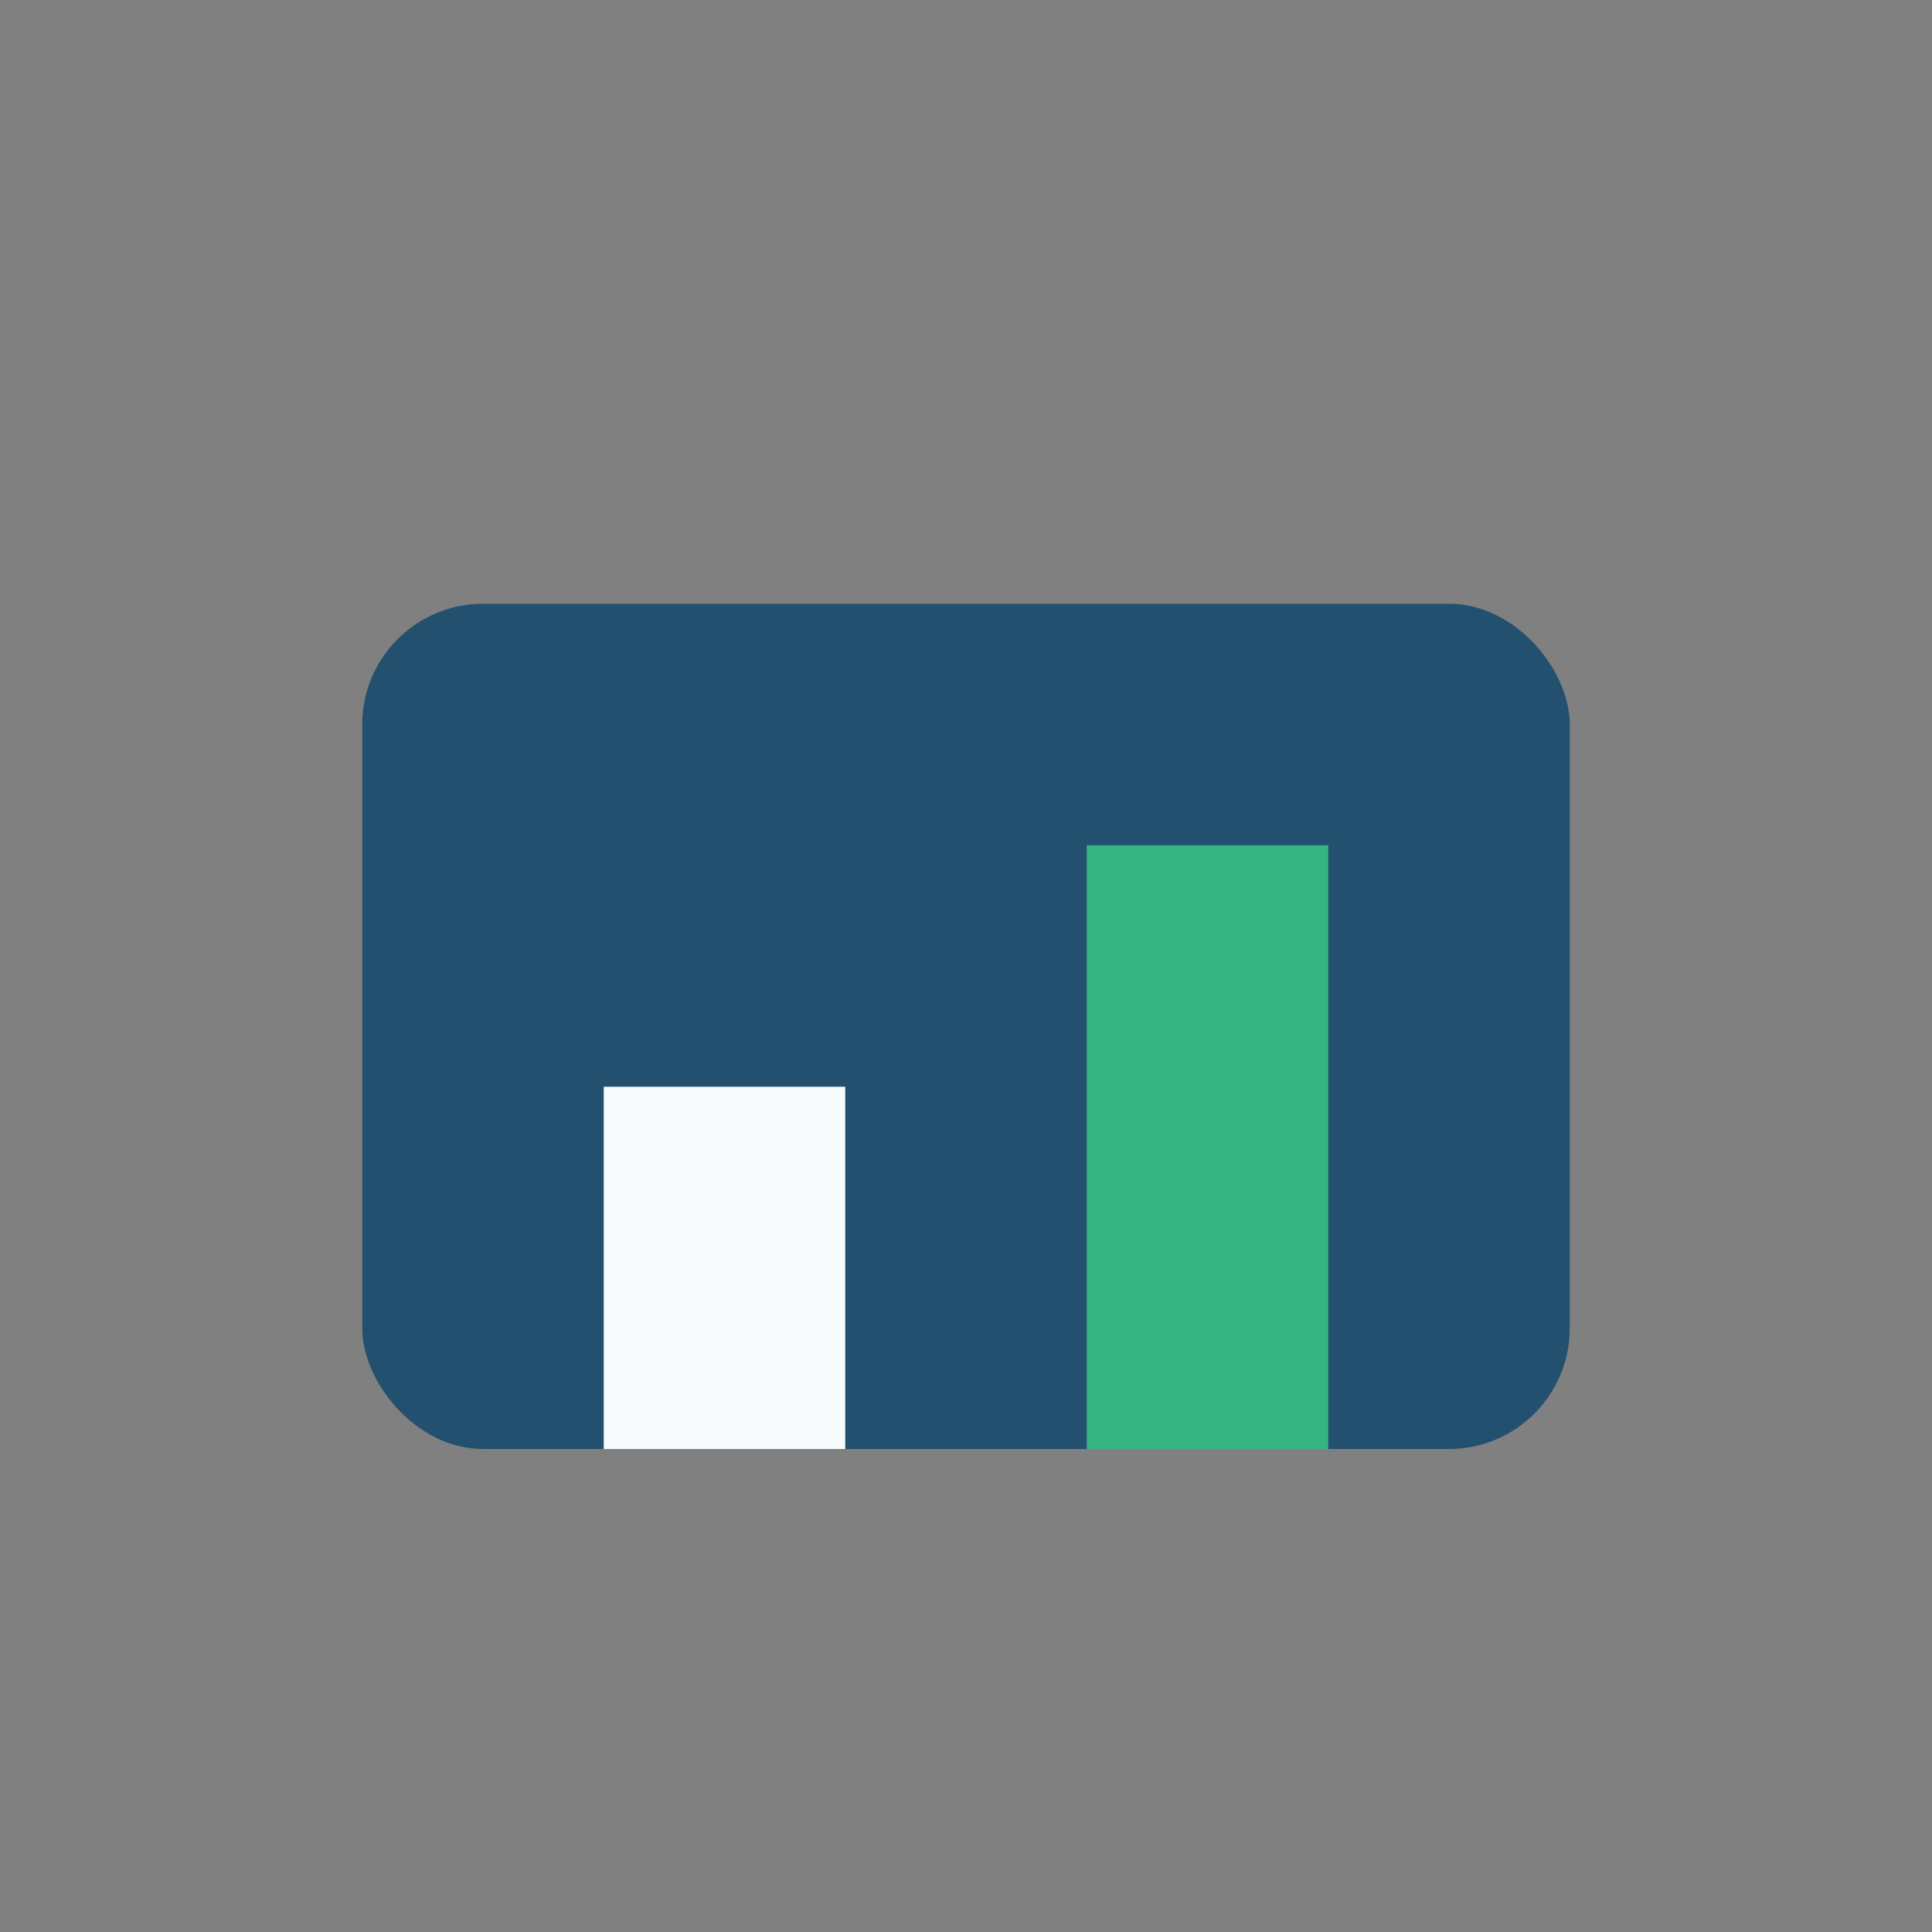
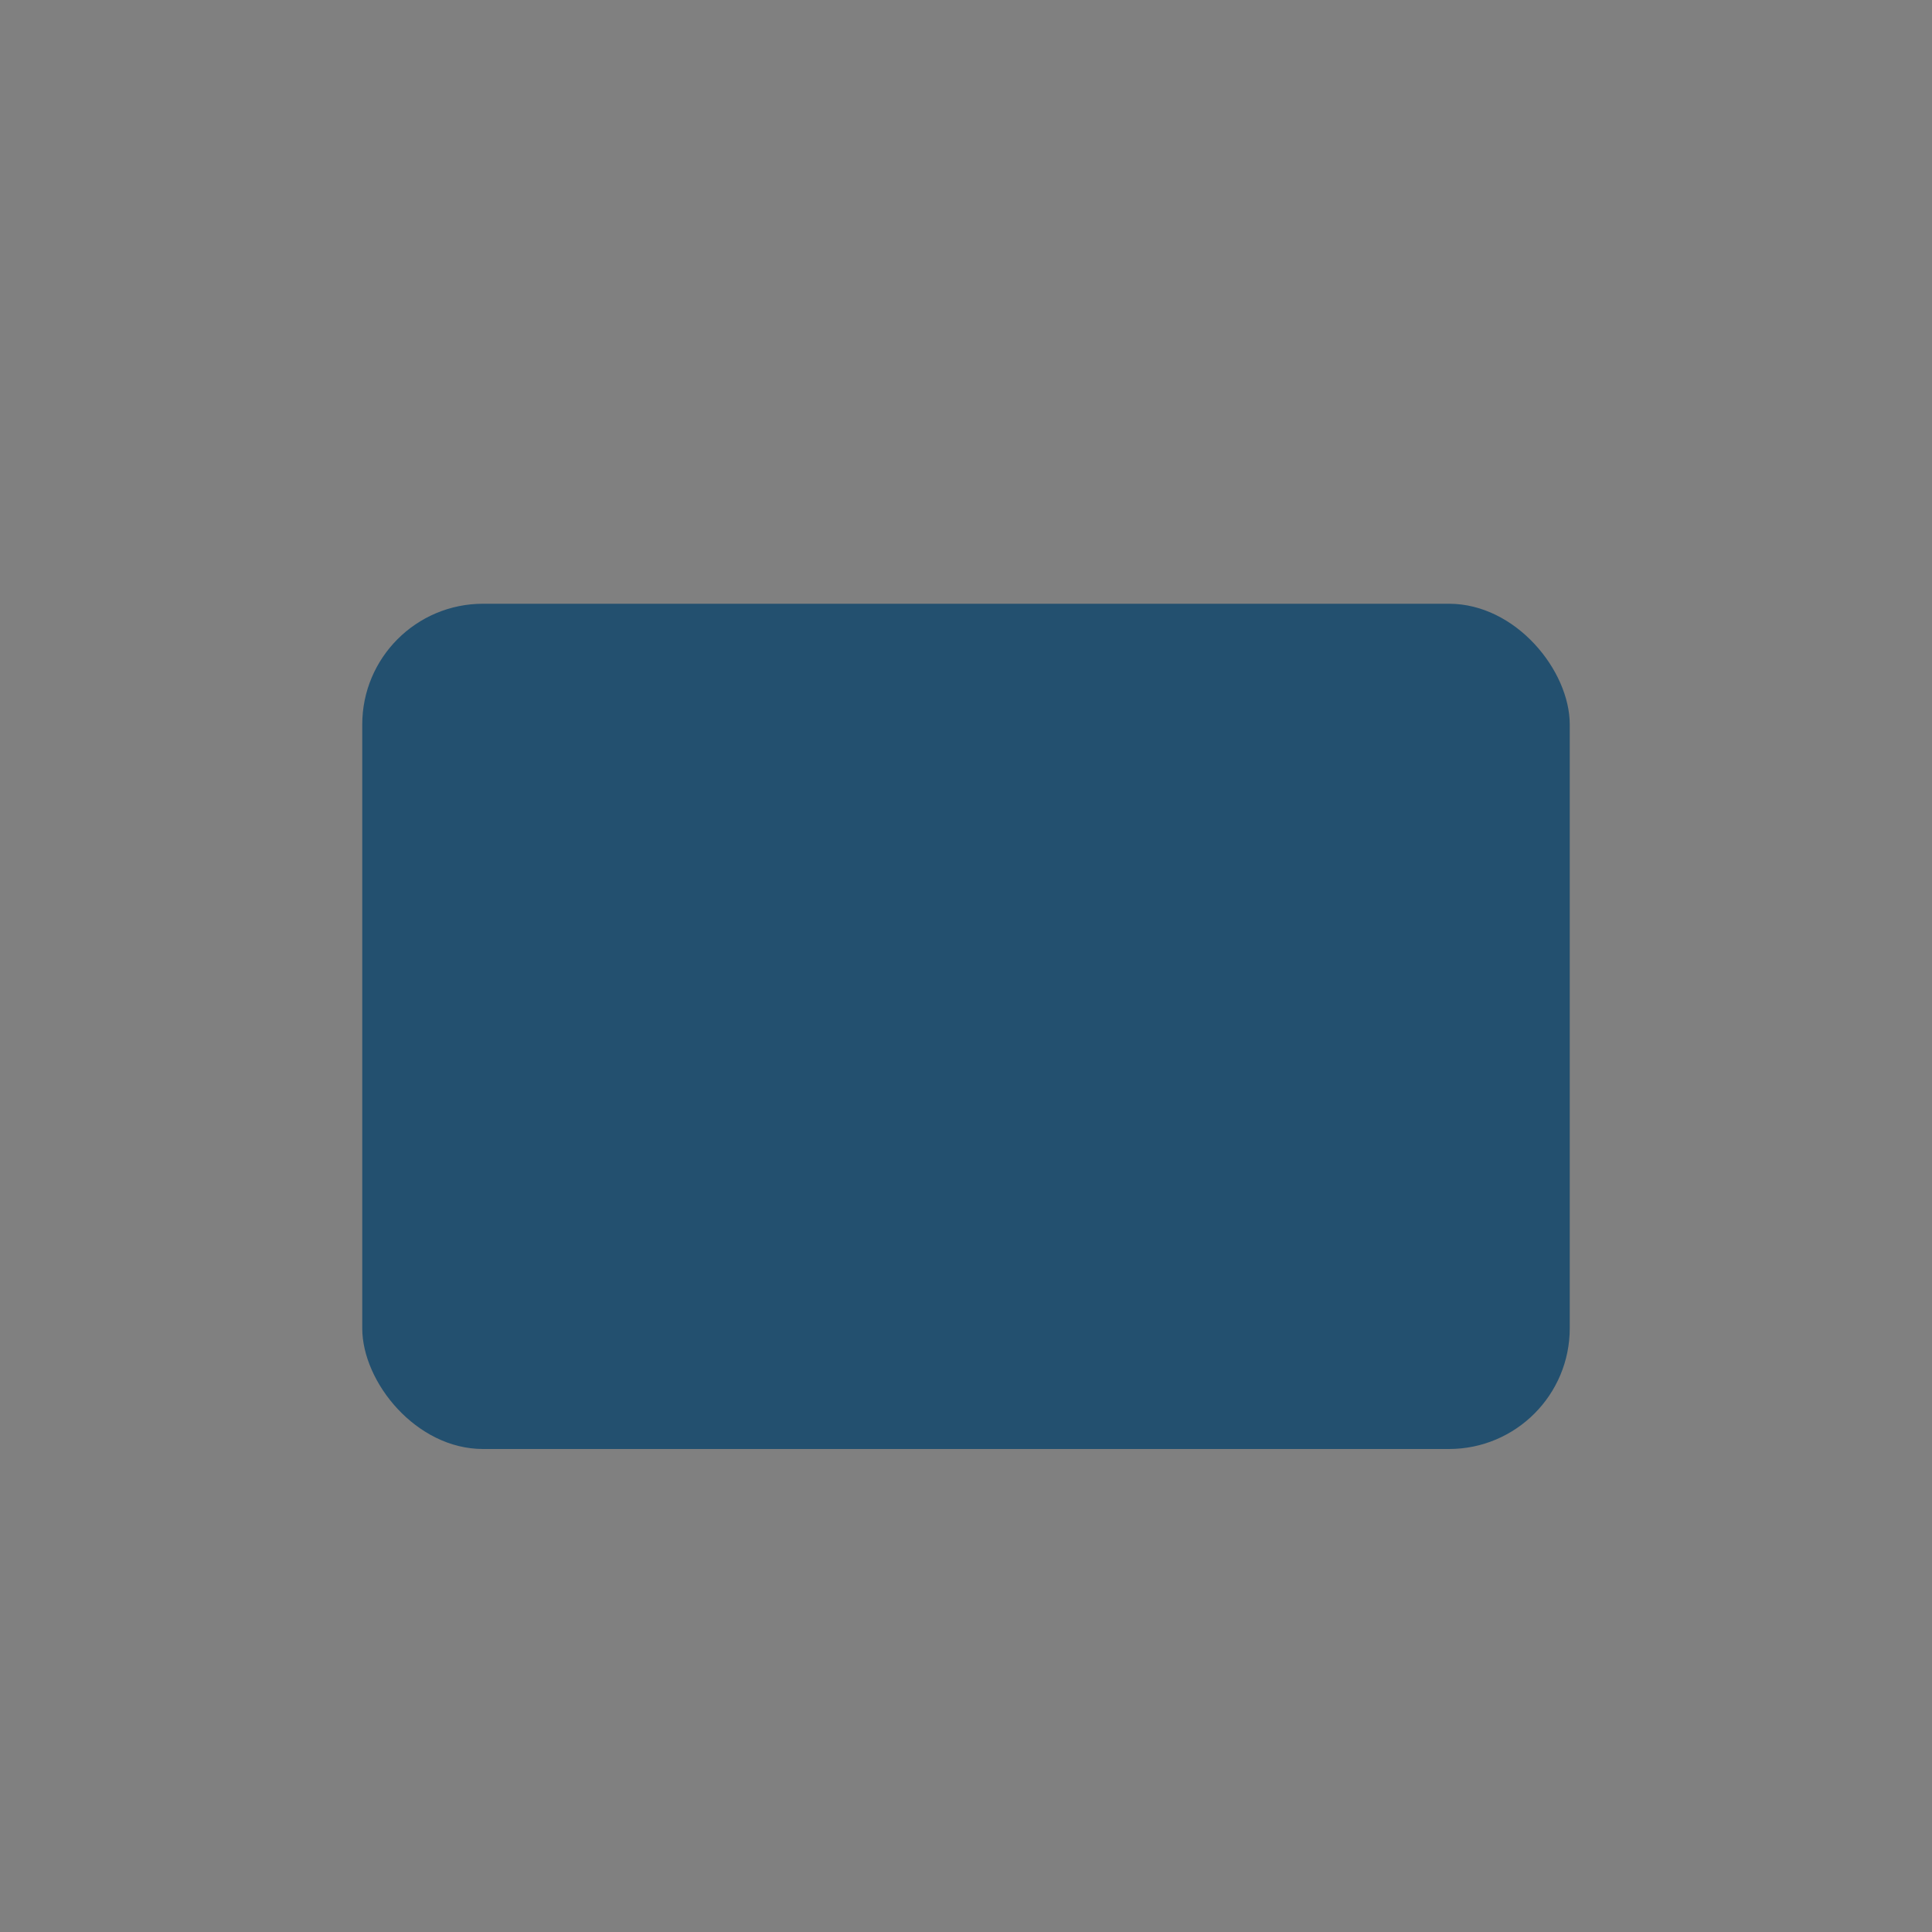
<svg xmlns="http://www.w3.org/2000/svg" width="32" height="32" viewBox="0 0 32 32">
  <rect x="0" y="0" width="32" height="32" fill="#808080" stroke="none" />
  <rect x="6" y="10" width="20" height="14" rx="2" fill="#23506F" />
-   <rect x="10" y="18" width="4" height="6" fill="#F7FAFC" />
-   <rect x="18" y="14" width="4" height="10" fill="#37B484" />
</svg>